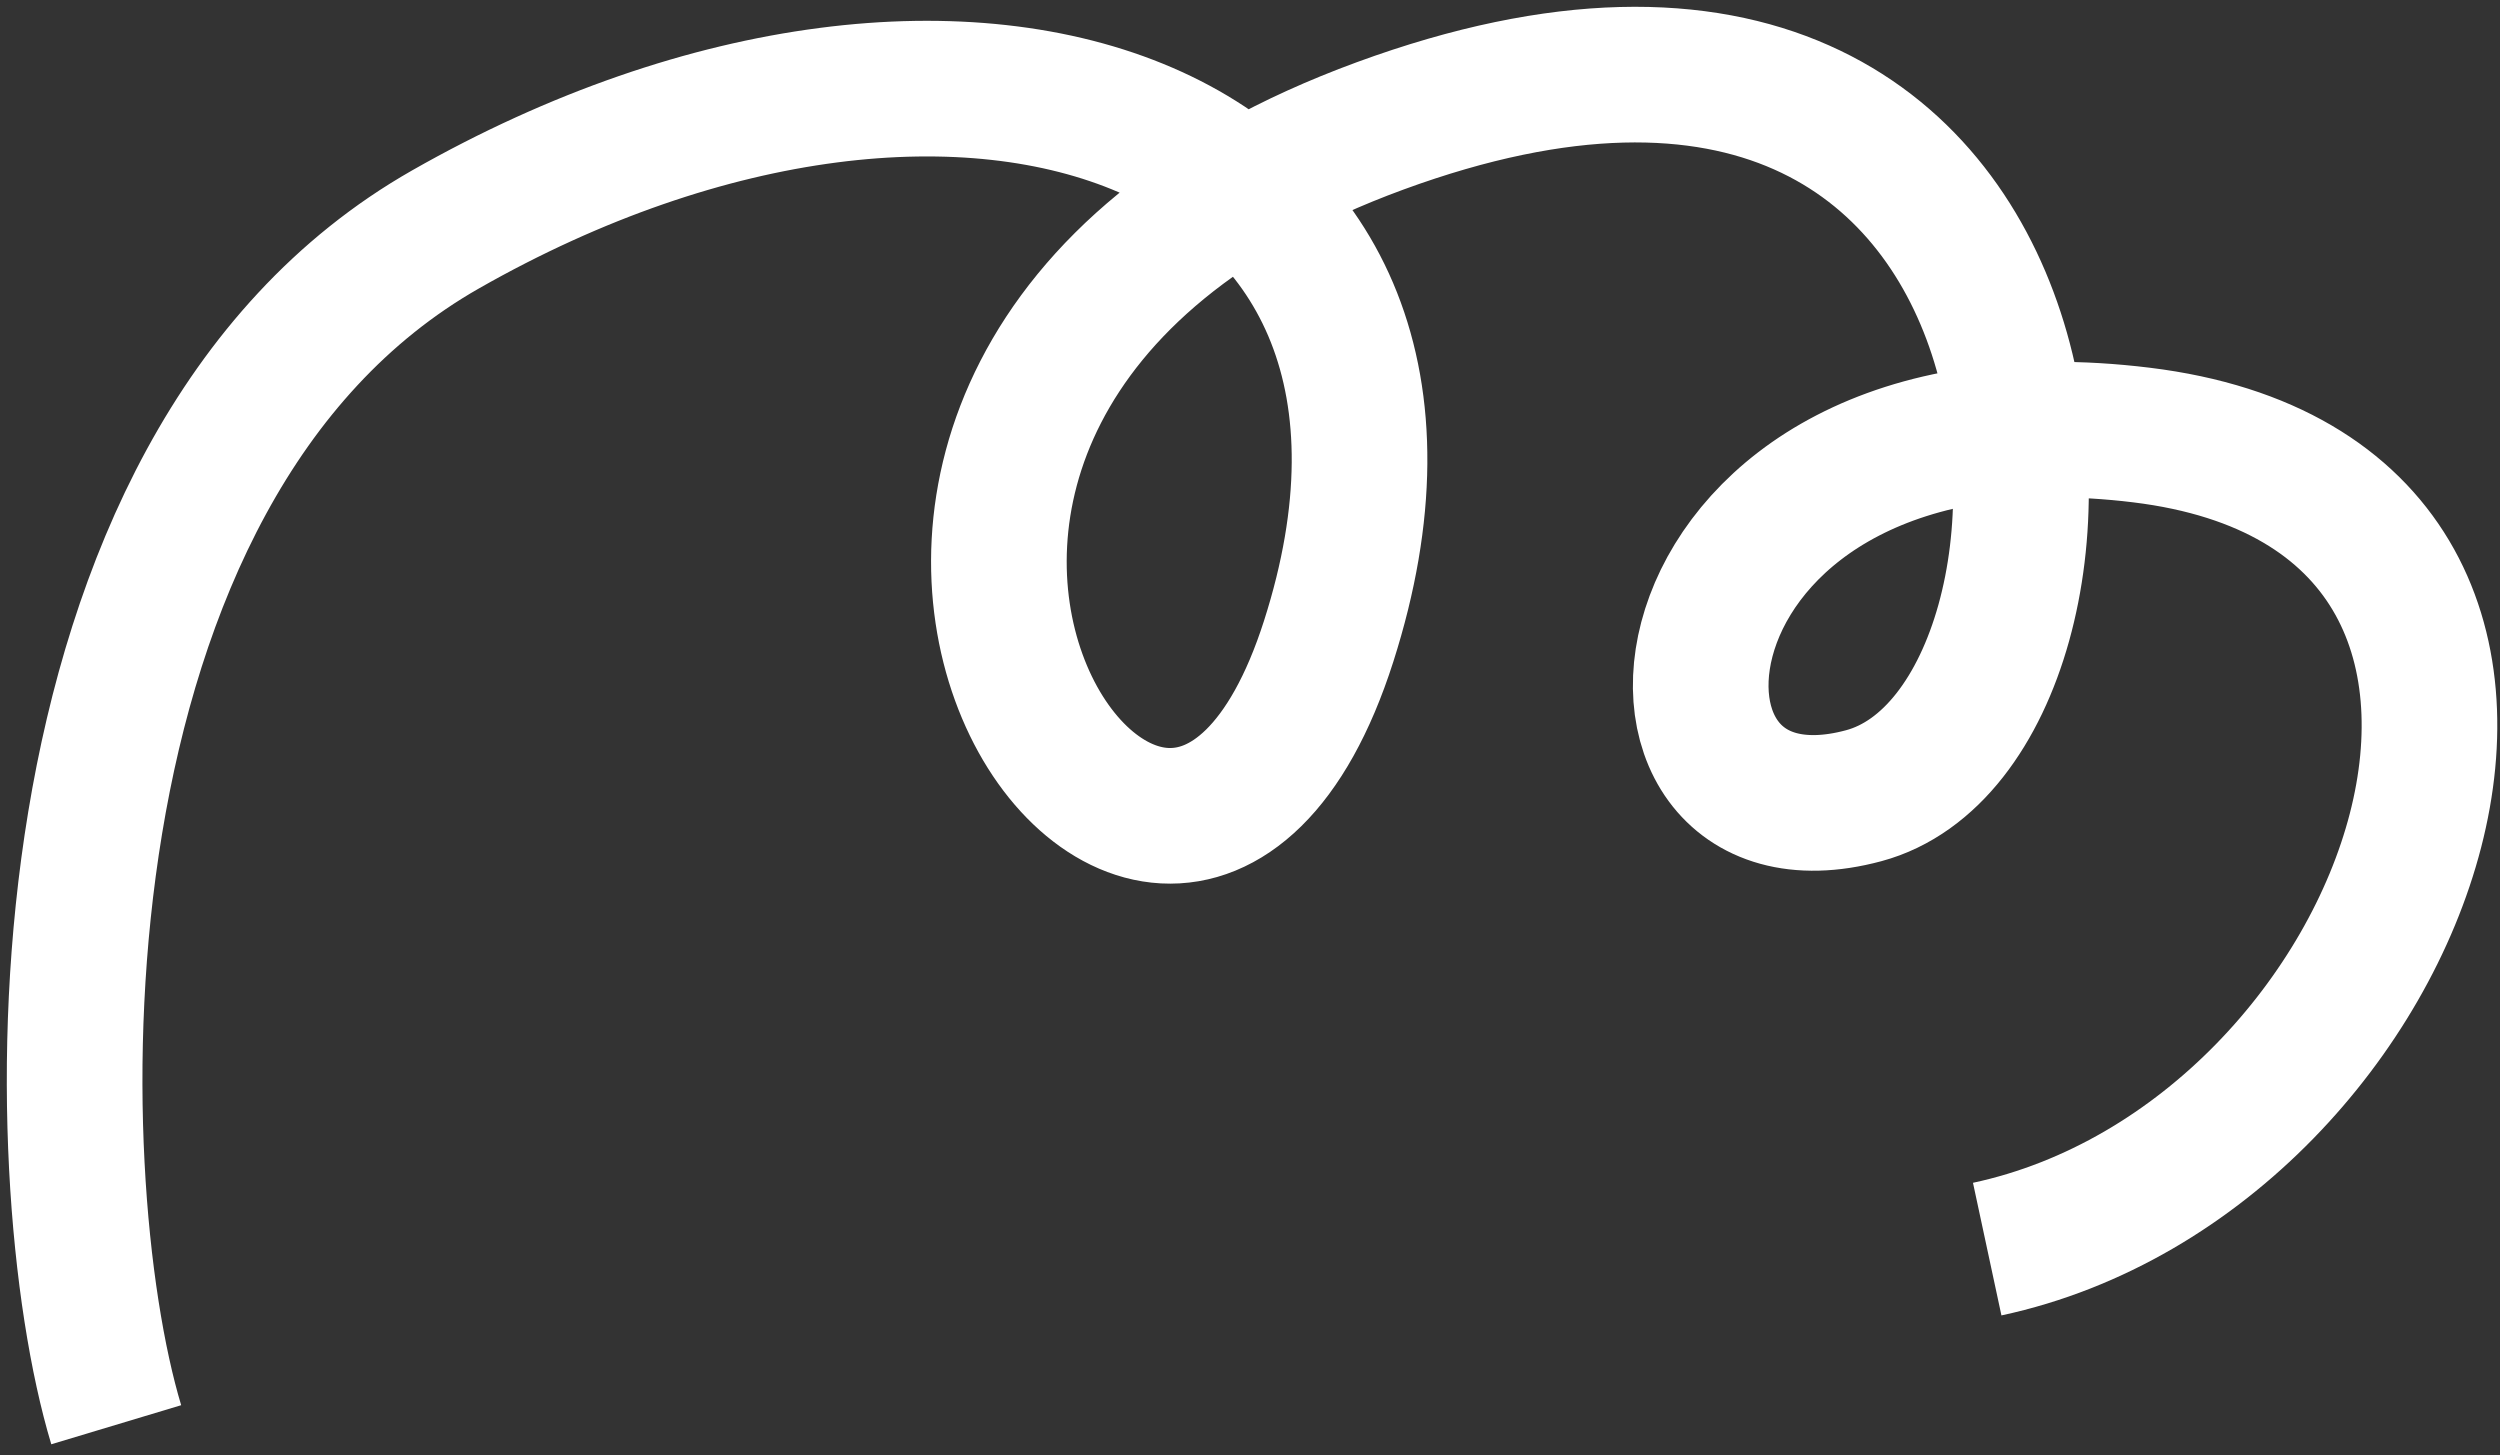
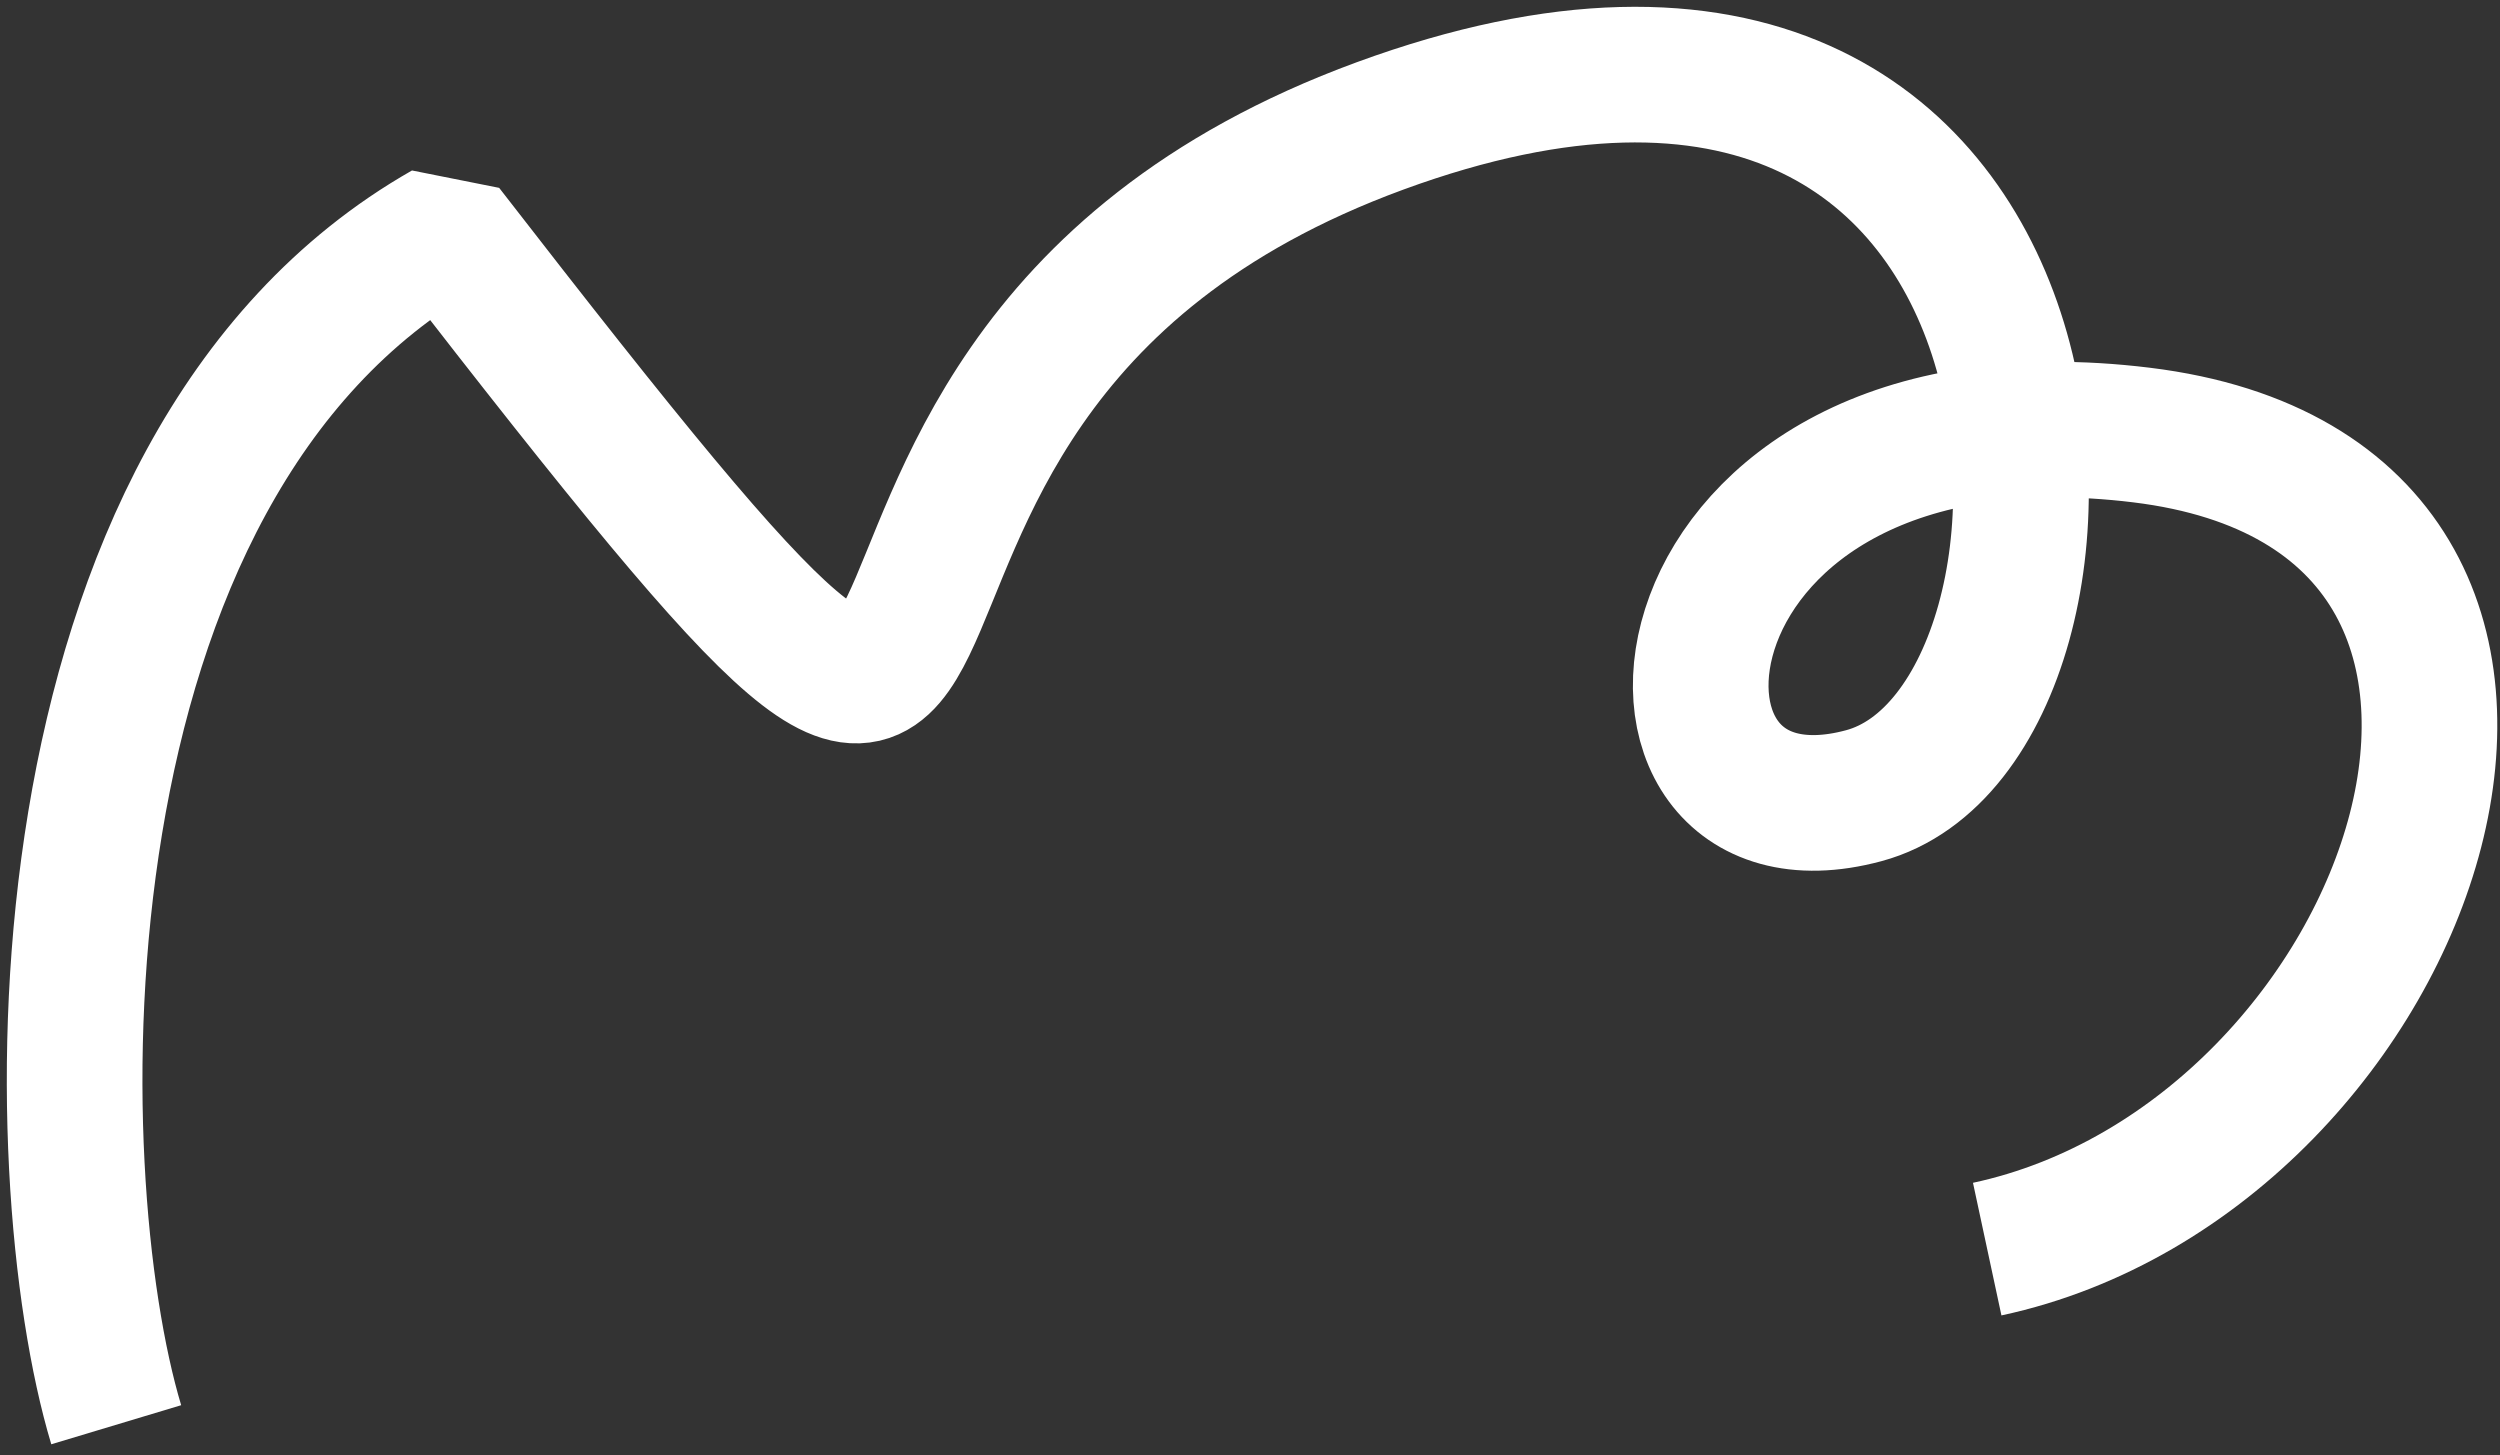
<svg xmlns="http://www.w3.org/2000/svg" width="67" height="39" viewBox="0 0 67 39" fill="none">
  <rect x="0" y="0" width="67" height="39" fill="#333333" stroke="none" />
-   <path d="M3.115 38.183C1.093 31.463 0.69 12.555 11.941 6.148C26.004 -1.86 40.021 3.374 35.609 17.183C31.197 30.991 17.409 10.555 36.987 3.374C56.566 -3.806 57.117 19.392 49.948 21.325C42.778 23.258 43.881 10.002 57.393 11.659C70.905 13.316 64.838 30.991 53.257 33.476" stroke="white" stroke-width="3.635" stroke-linejoin="bevel" />
+   <path d="M3.115 38.183C1.093 31.463 0.69 12.555 11.941 6.148C31.197 30.991 17.409 10.555 36.987 3.374C56.566 -3.806 57.117 19.392 49.948 21.325C42.778 23.258 43.881 10.002 57.393 11.659C70.905 13.316 64.838 30.991 53.257 33.476" stroke="white" stroke-width="3.635" stroke-linejoin="bevel" />
</svg>